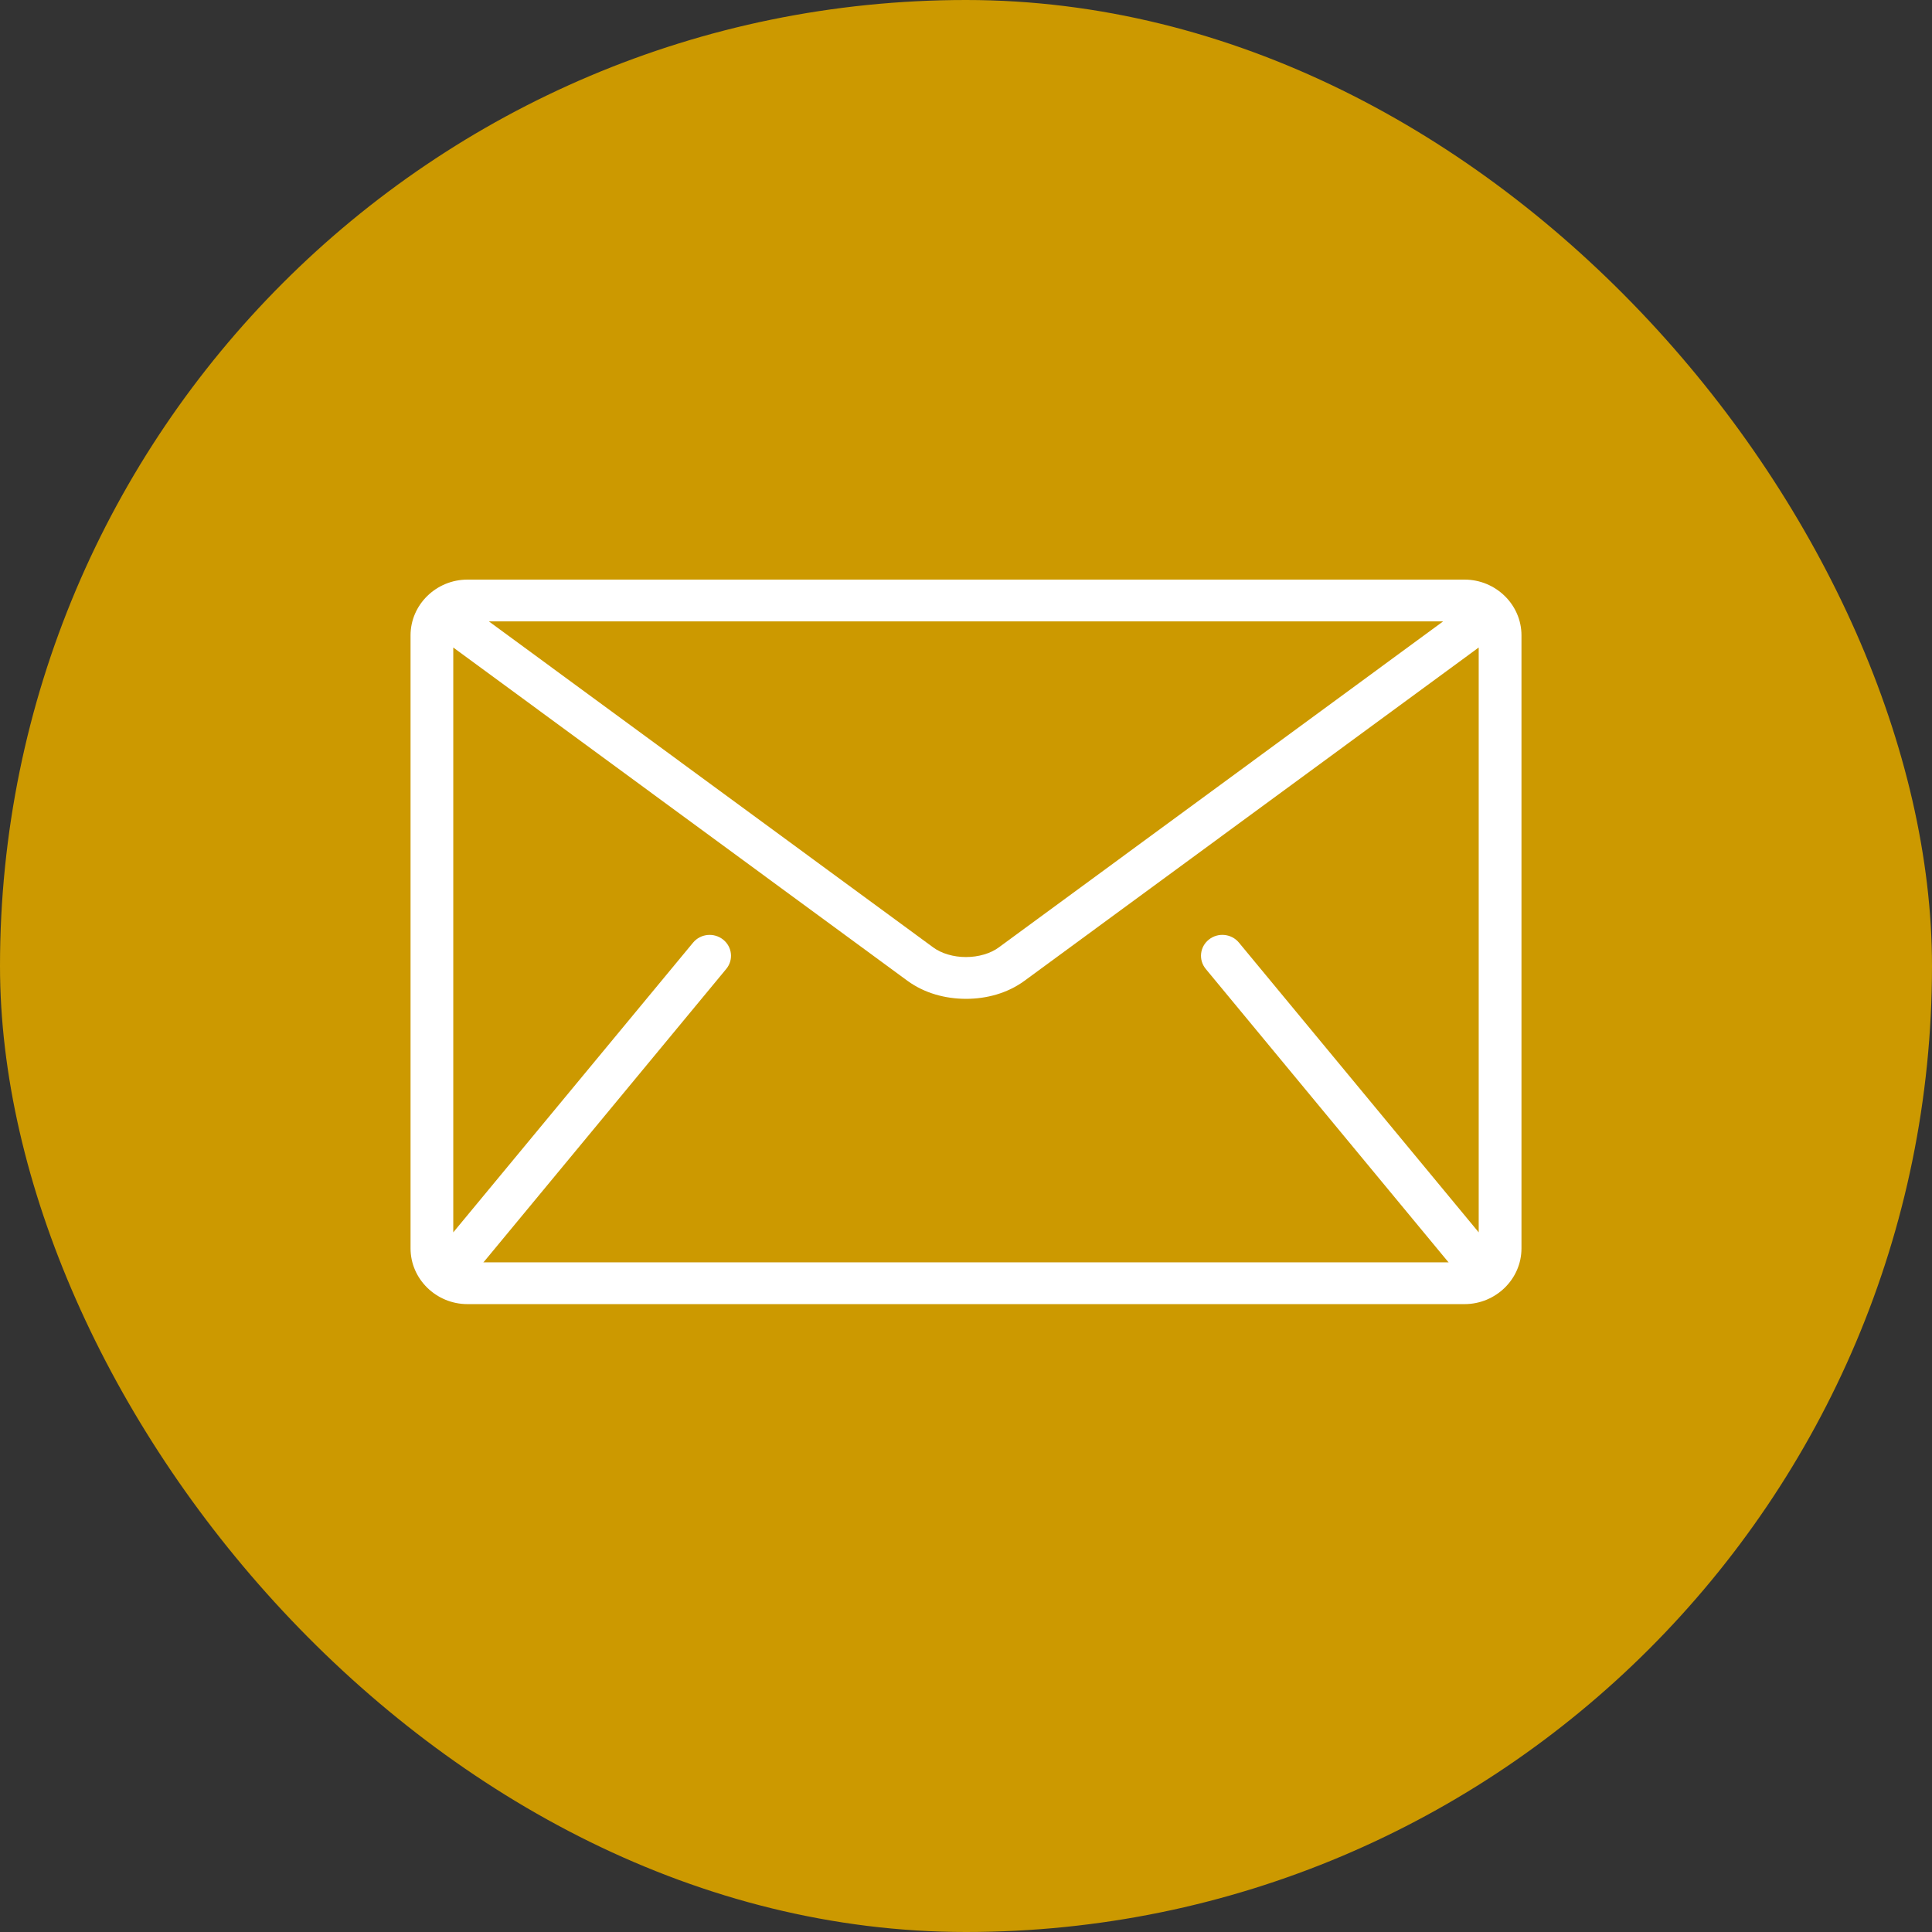
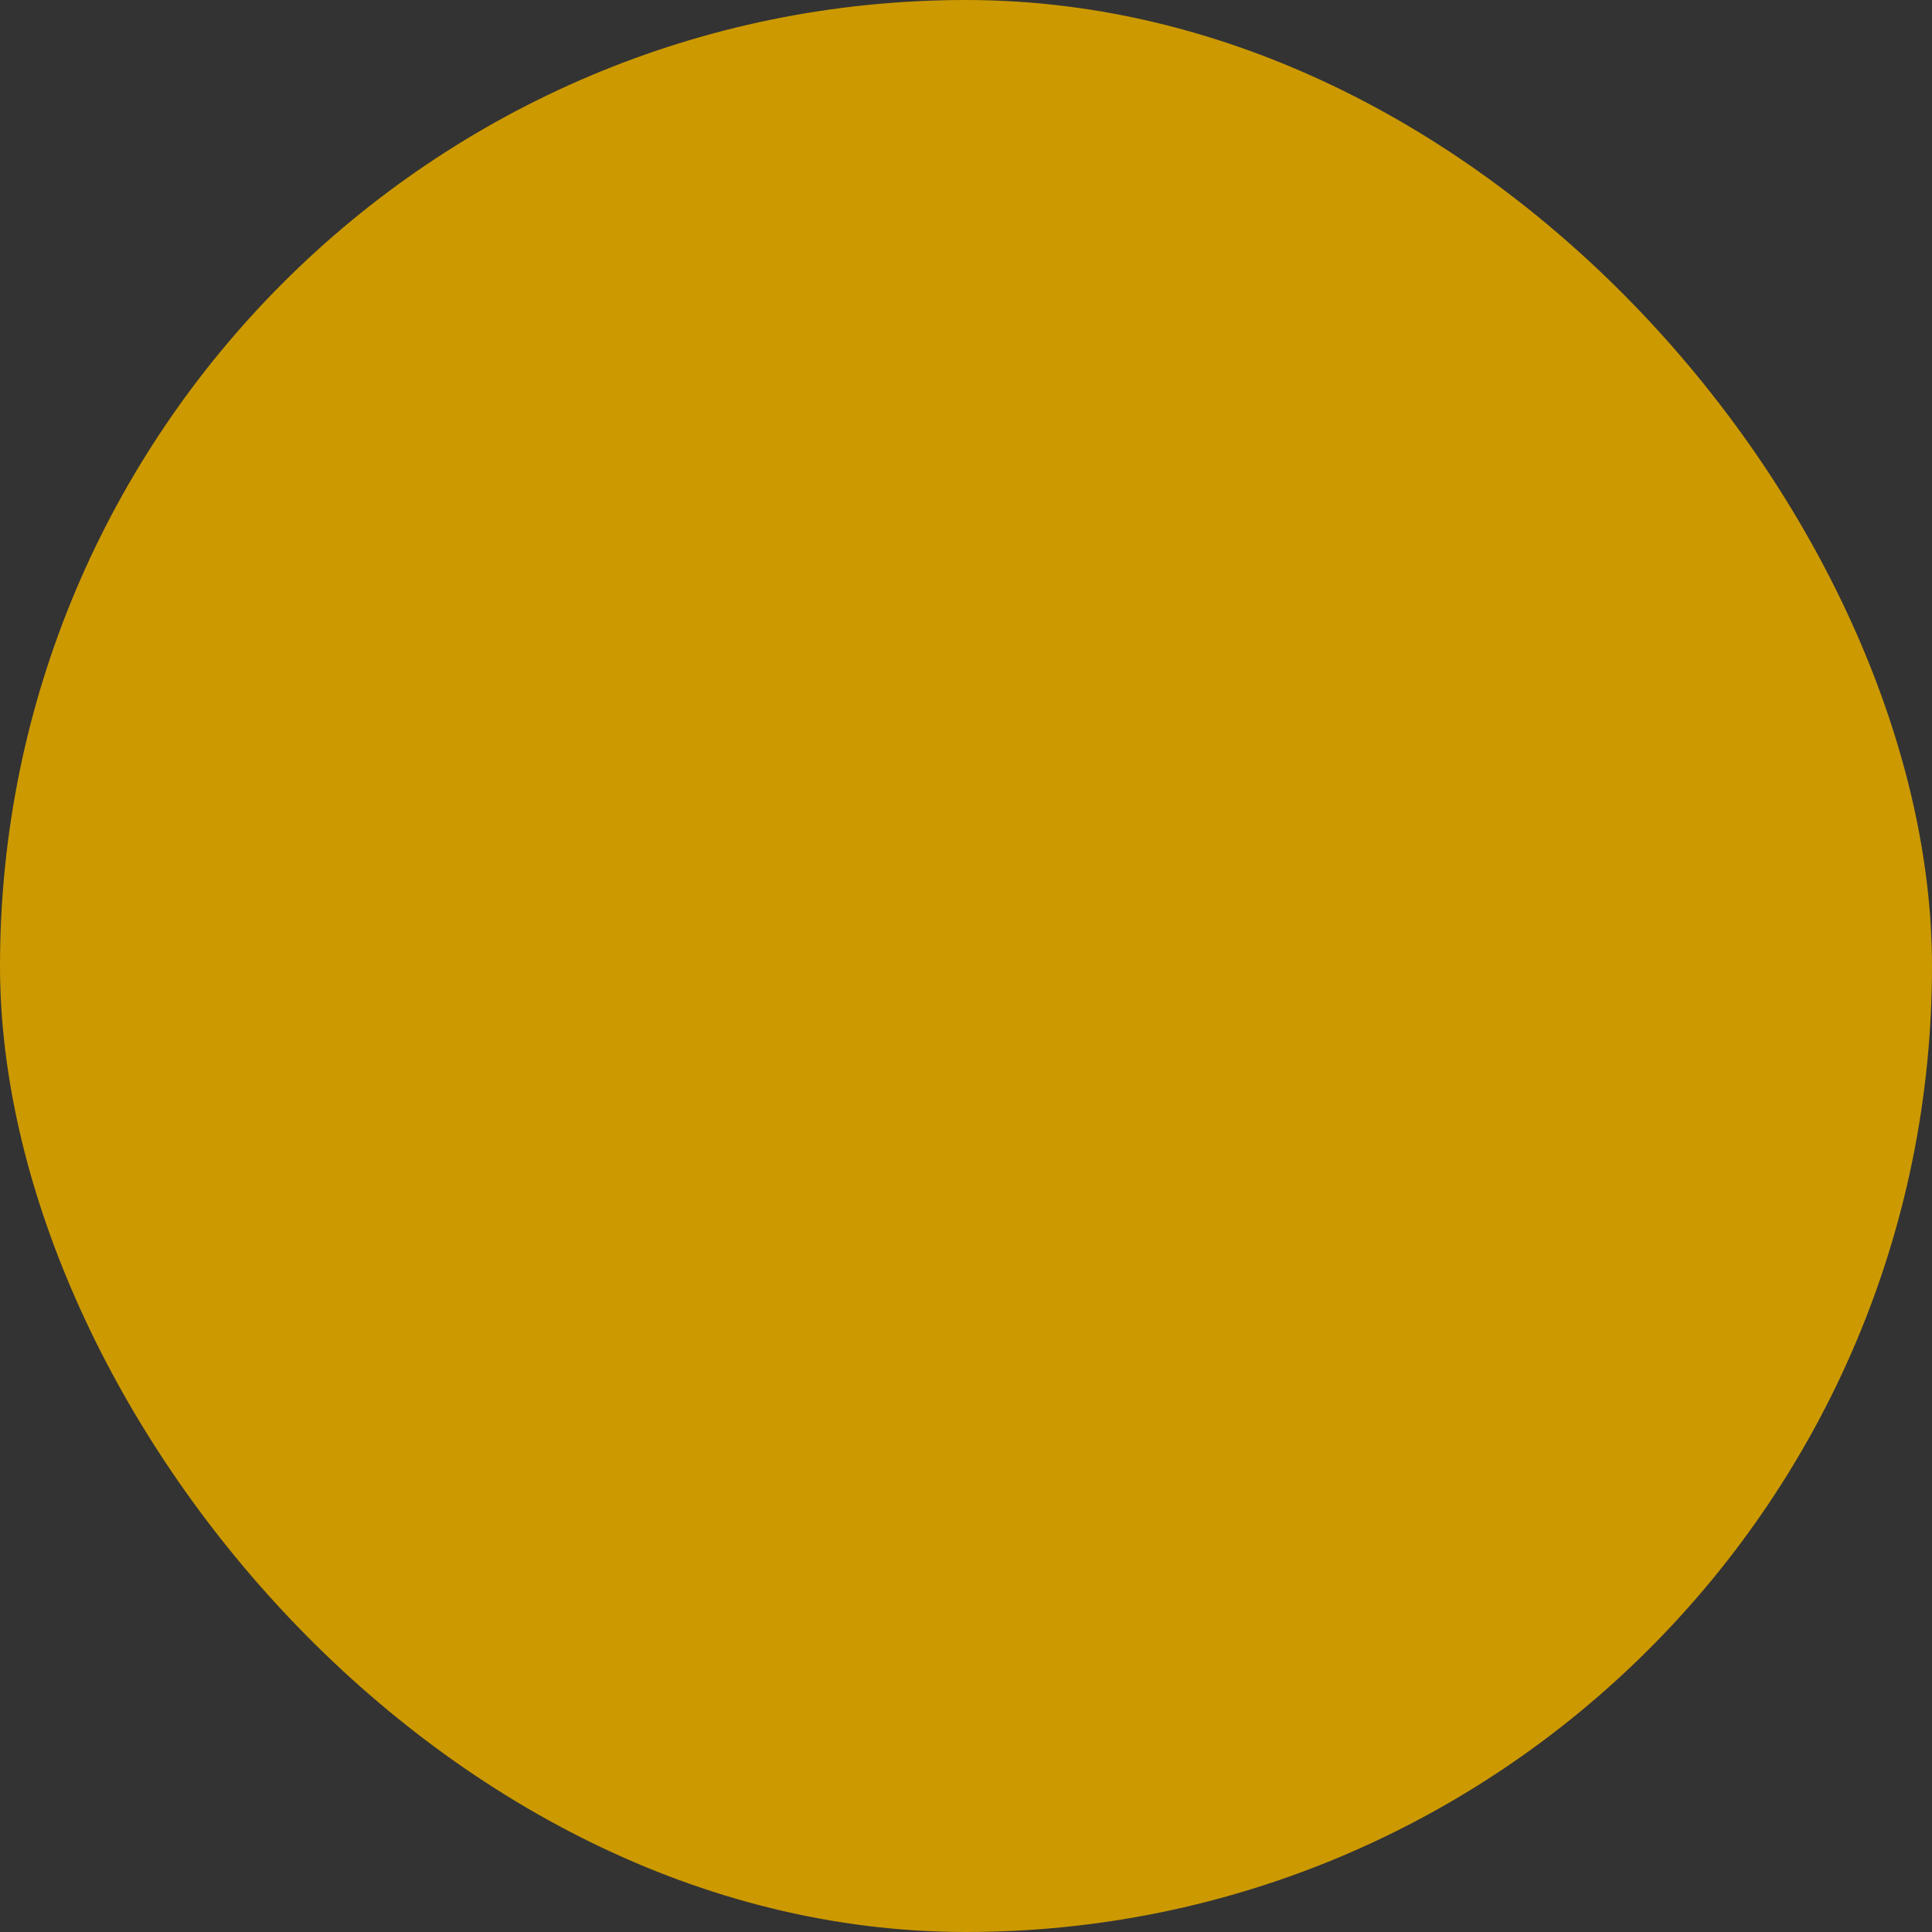
<svg xmlns="http://www.w3.org/2000/svg" width="80" height="80" viewBox="0 0 80 80" fill="none">
  <rect x="0" y="0" width="80" height="80" fill="#333333" stroke="none" />
  <rect width="80" height="80" rx="40" fill="#CC9900" />
  <g clip-path="url(#clip0_4993_27365)">
    <path d="M60.641 24H19.359C18.061 24 17 25.039 17 26.308V51.693C17 52.962 18.061 54.001 19.359 54.001H60.642C61.939 54.001 63.001 52.962 63.001 51.693V26.308C63.001 25.039 61.939 24 60.642 24H60.641ZM59.756 25.731L41.357 39.231C41.026 39.477 40.518 39.631 40 39.629C39.482 39.632 38.974 39.477 38.643 39.231L20.244 25.731H59.756ZM49.928 40.122L59.953 52.238C59.963 52.25 59.976 52.259 59.987 52.27H20.013C20.024 52.259 20.037 52.25 20.047 52.238L30.072 40.122C30.38 39.75 30.321 39.206 29.941 38.905C29.561 38.604 29.005 38.661 28.698 39.033L18.769 51.029V26.812L37.581 40.616C38.288 41.131 39.149 41.358 39.999 41.36C40.848 41.359 41.71 41.132 42.417 40.616L61.23 26.812V51.029L51.302 39.032C50.995 38.66 50.438 38.603 50.059 38.904C49.679 39.204 49.62 39.749 49.928 40.121V40.122Z" fill="white" />
  </g>
  <defs>
    <clipPath id="clip0_4993_27365">
-       <rect width="46" height="30" fill="white" transform="translate(17 24)" />
-     </clipPath>
+       </clipPath>
  </defs>
</svg>